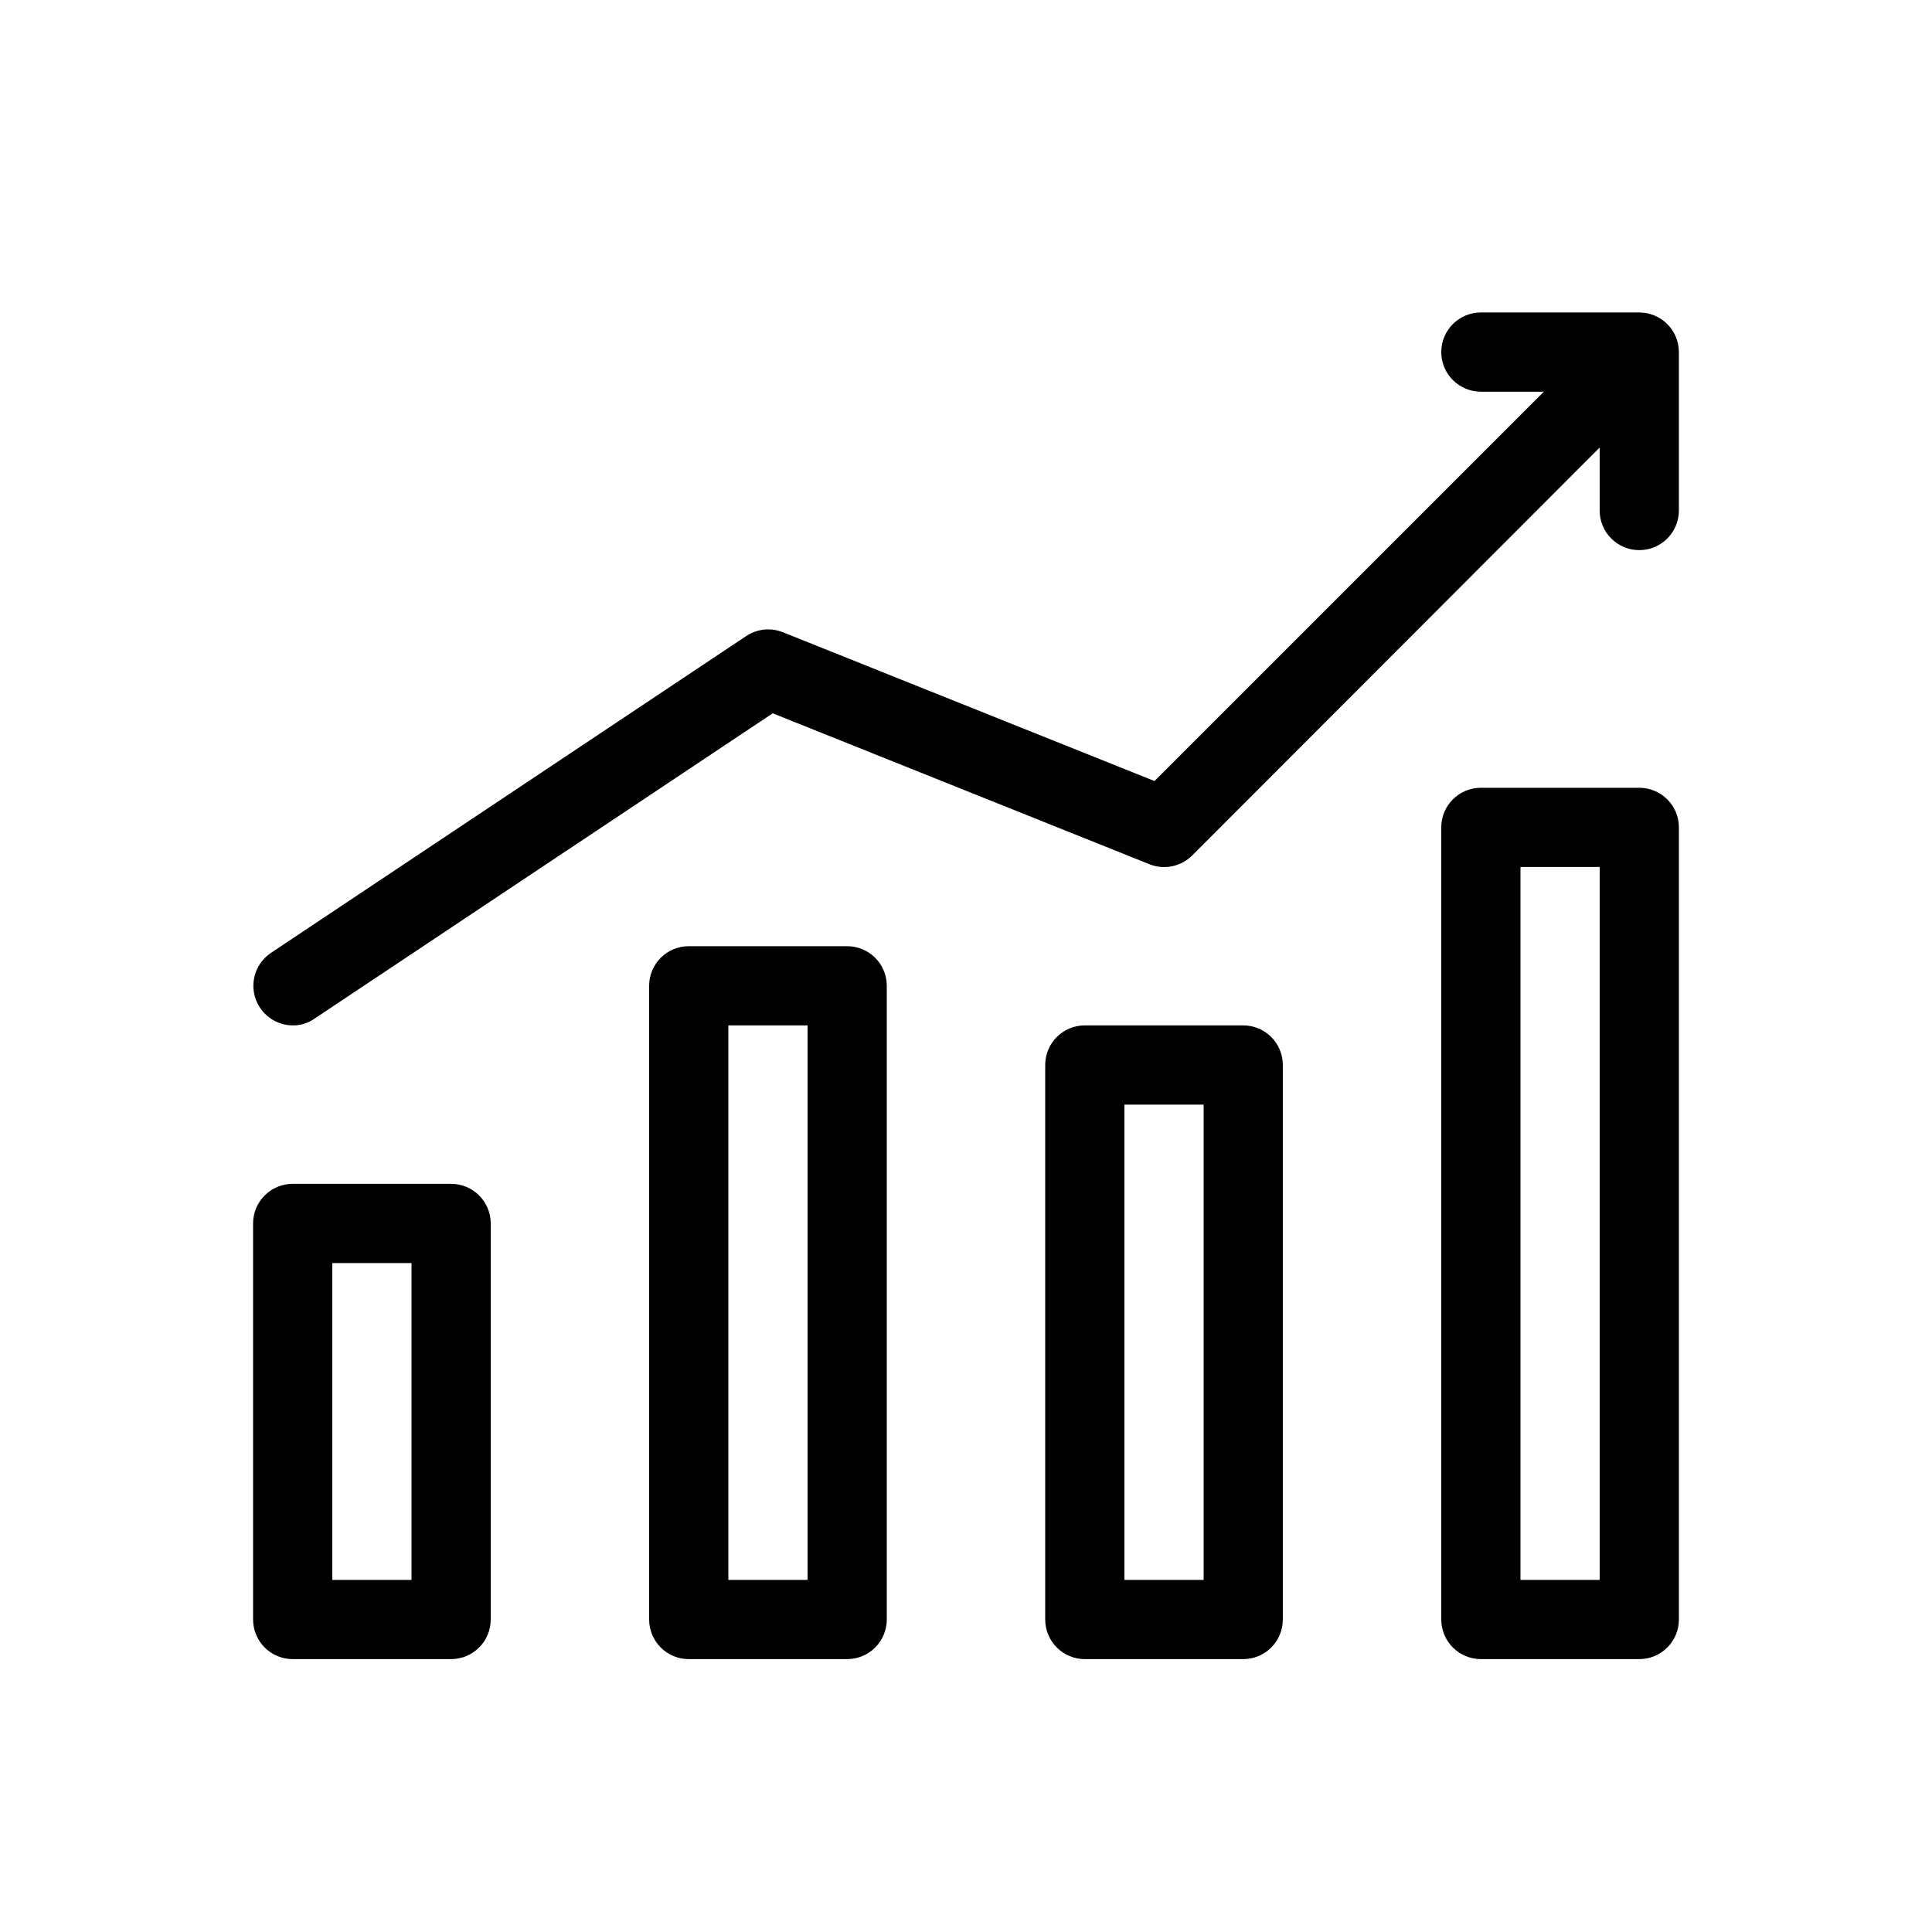
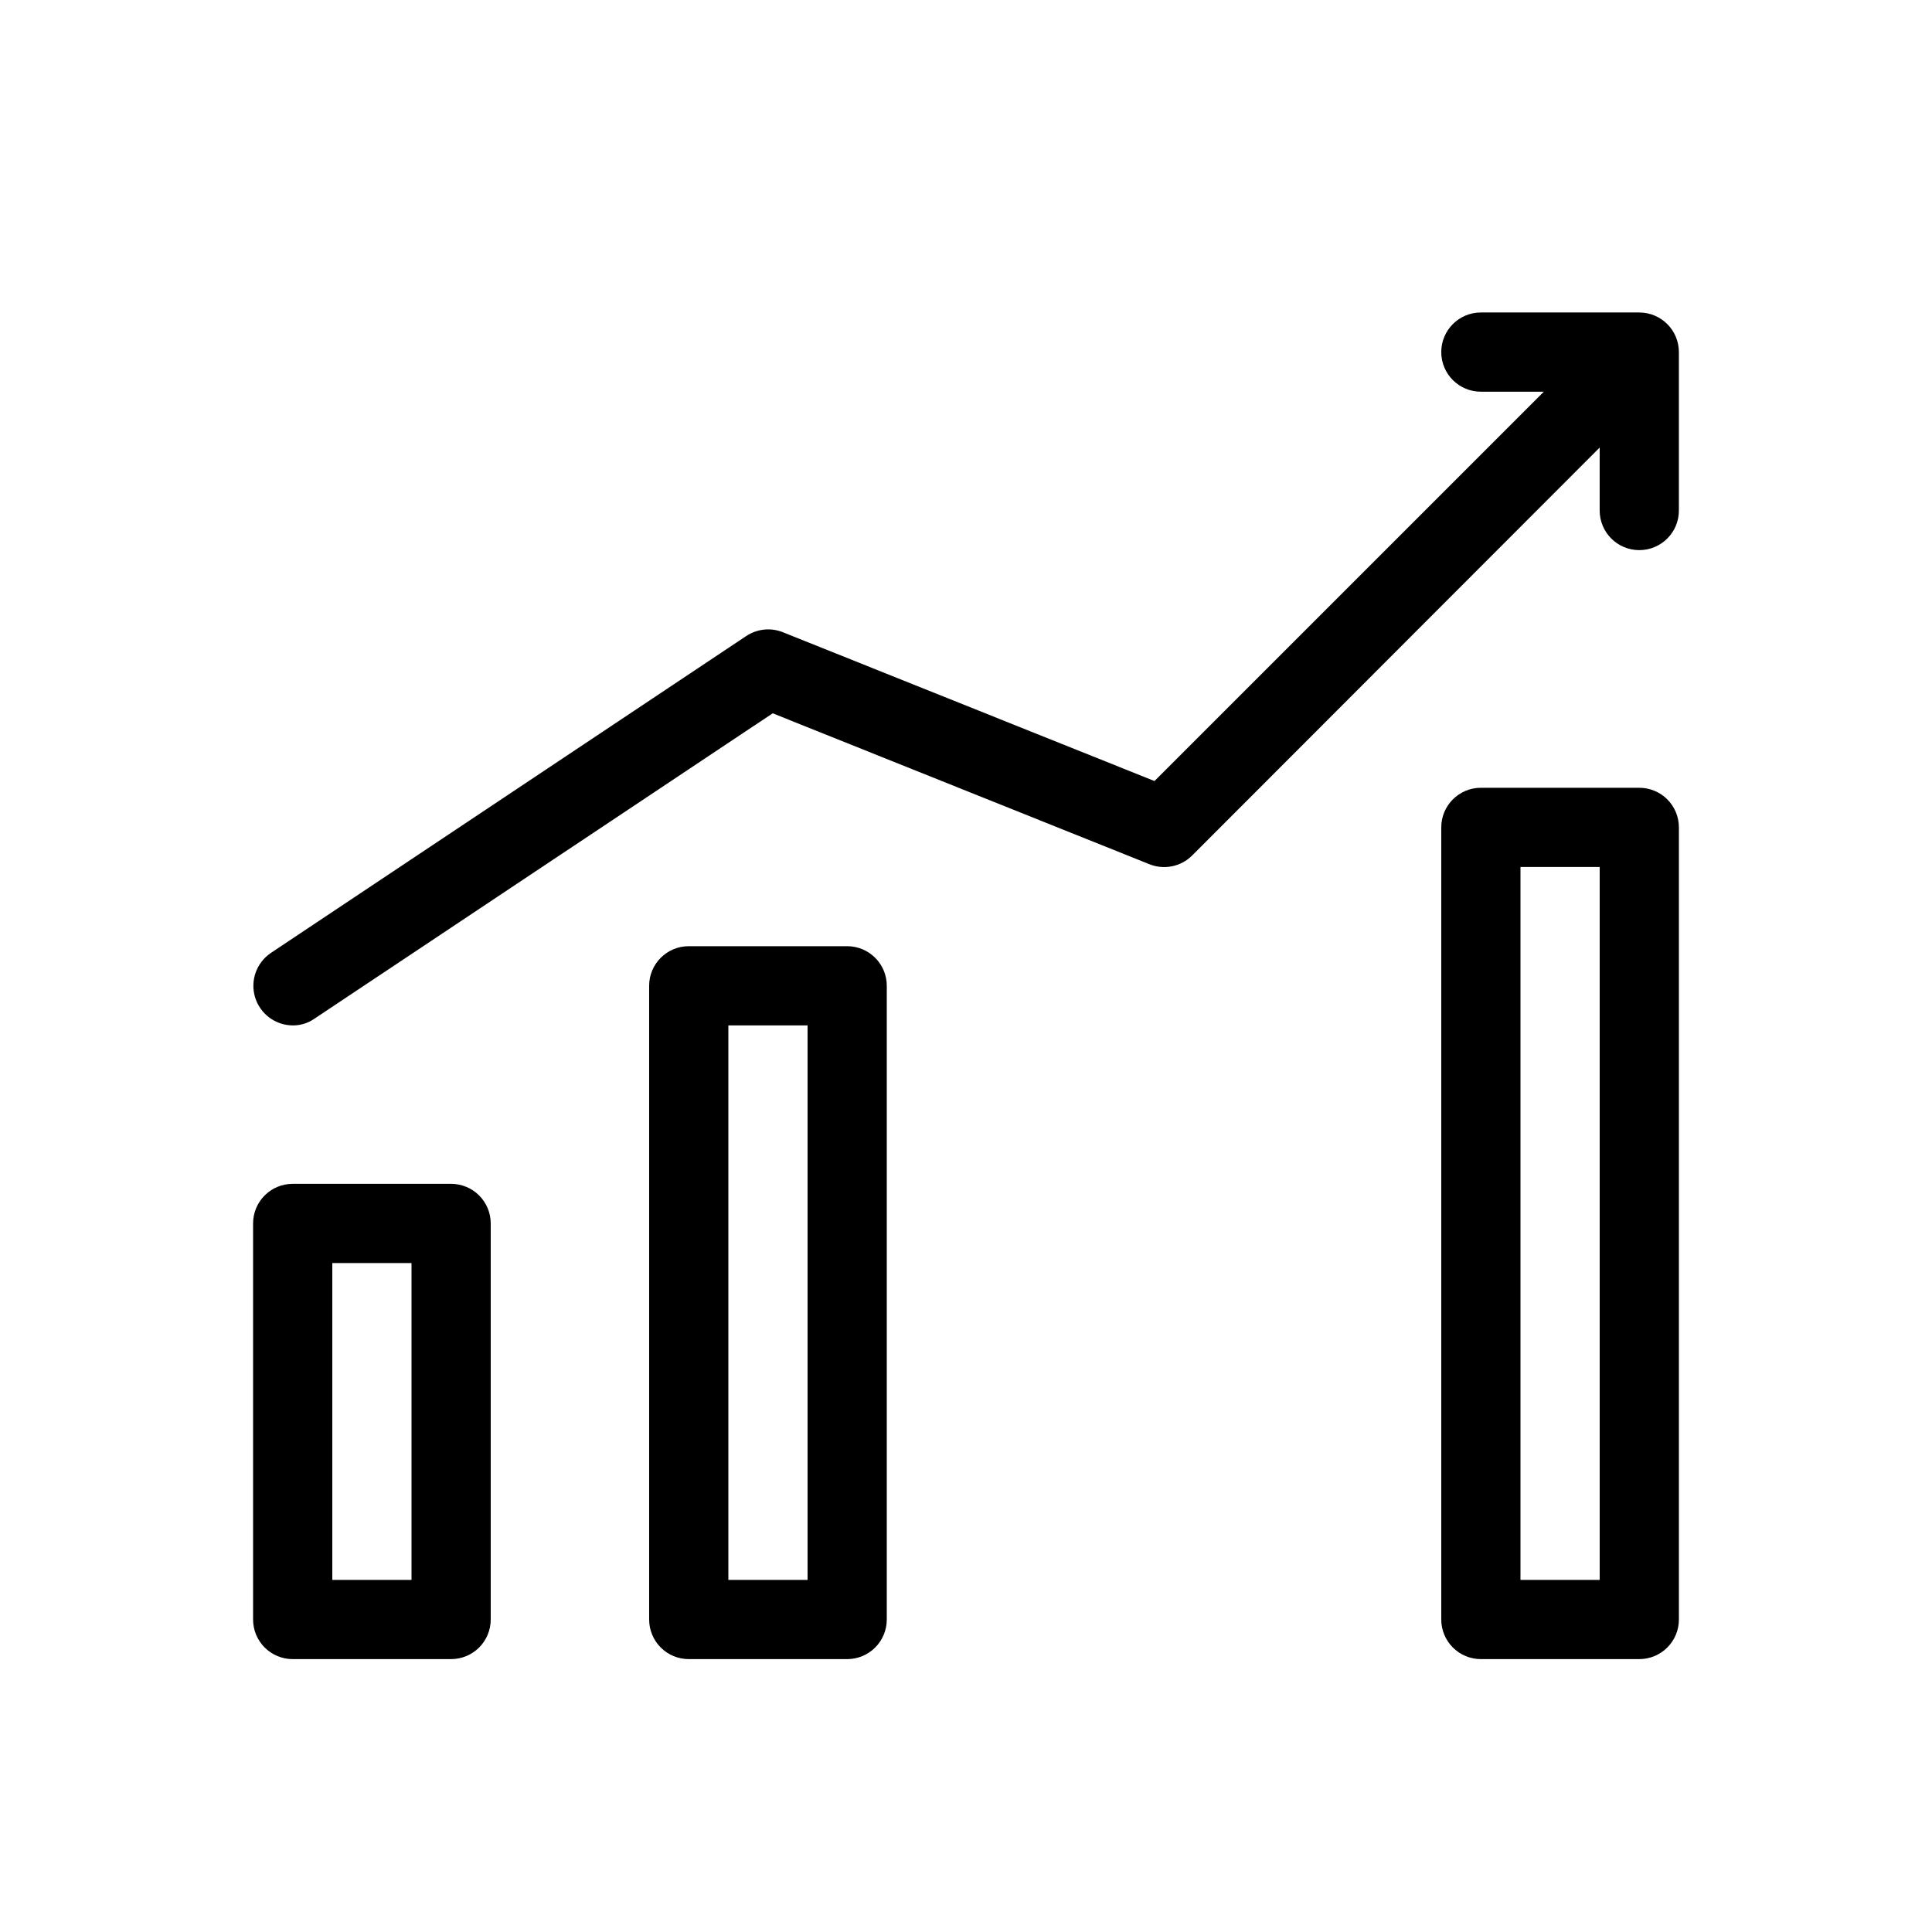
<svg xmlns="http://www.w3.org/2000/svg" fill="#000000" width="800px" height="800px" version="1.1" viewBox="144 144 512 512">
  <g>
    <path d="m578.43 226.81h-41.984c-5.797 0-10.496 4.699-10.496 10.496s4.699 10.496 10.496 10.496h16.688l-103.18 103.18-98.559-39.465h0.004c-3.195-1.25-6.805-0.855-9.656 1.051l-125.95 83.969c-3.82 2.566-5.523 7.324-4.199 11.734 1.328 4.406 5.367 7.438 9.973 7.473 2.062 0.023 4.082-0.602 5.773-1.785l121.44-80.926 99.816 39.988v0.004c3.902 1.57 8.363 0.66 11.336-2.309l108-108.11v16.688c0 5.797 4.699 10.496 10.496 10.496 5.797 0 10.496-4.699 10.496-10.496v-41.984c0-2.781-1.105-5.453-3.074-7.422s-4.637-3.074-7.422-3.074z" />
    <path d="m263.55 457.73h-41.984c-5.797 0-10.496 4.699-10.496 10.496v104.96c0 2.781 1.105 5.453 3.074 7.422s4.637 3.074 7.422 3.074h41.984c2.781 0 5.453-1.105 7.422-3.074s3.074-4.641 3.074-7.422v-104.96c0-2.785-1.105-5.453-3.074-7.422s-4.641-3.074-7.422-3.074zm-10.496 104.96h-20.992v-83.969h20.992z" />
    <path d="m368.51 394.75h-41.984c-5.797 0-10.496 4.699-10.496 10.496v167.94c0 2.781 1.105 5.453 3.074 7.422s4.637 3.074 7.422 3.074h41.984c2.781 0 5.453-1.105 7.422-3.074s3.074-4.641 3.074-7.422v-167.94c0-2.785-1.105-5.453-3.074-7.422s-4.641-3.074-7.422-3.074zm-10.496 167.94h-20.992v-146.95h20.992z" />
-     <path d="m473.47 415.74h-41.984c-5.797 0-10.496 4.699-10.496 10.496v146.95c0 2.781 1.105 5.453 3.074 7.422 1.965 1.969 4.637 3.074 7.422 3.074h41.984c2.781 0 5.453-1.105 7.418-3.074 1.969-1.969 3.074-4.641 3.074-7.422v-146.95c0-2.785-1.105-5.453-3.074-7.422-1.965-1.969-4.637-3.074-7.418-3.074zm-10.496 146.95h-20.992v-125.95h20.992z" />
    <path d="m578.43 352.77h-41.984c-5.797 0-10.496 4.699-10.496 10.496v209.92c0 2.781 1.109 5.453 3.074 7.422 1.969 1.969 4.641 3.074 7.422 3.074h41.984c2.785 0 5.453-1.105 7.422-3.074s3.074-4.641 3.074-7.422v-209.92c0-2.781-1.105-5.453-3.074-7.422s-4.637-3.074-7.422-3.074zm-10.496 209.92h-20.992v-188.93h20.992z" />
  </g>
</svg>